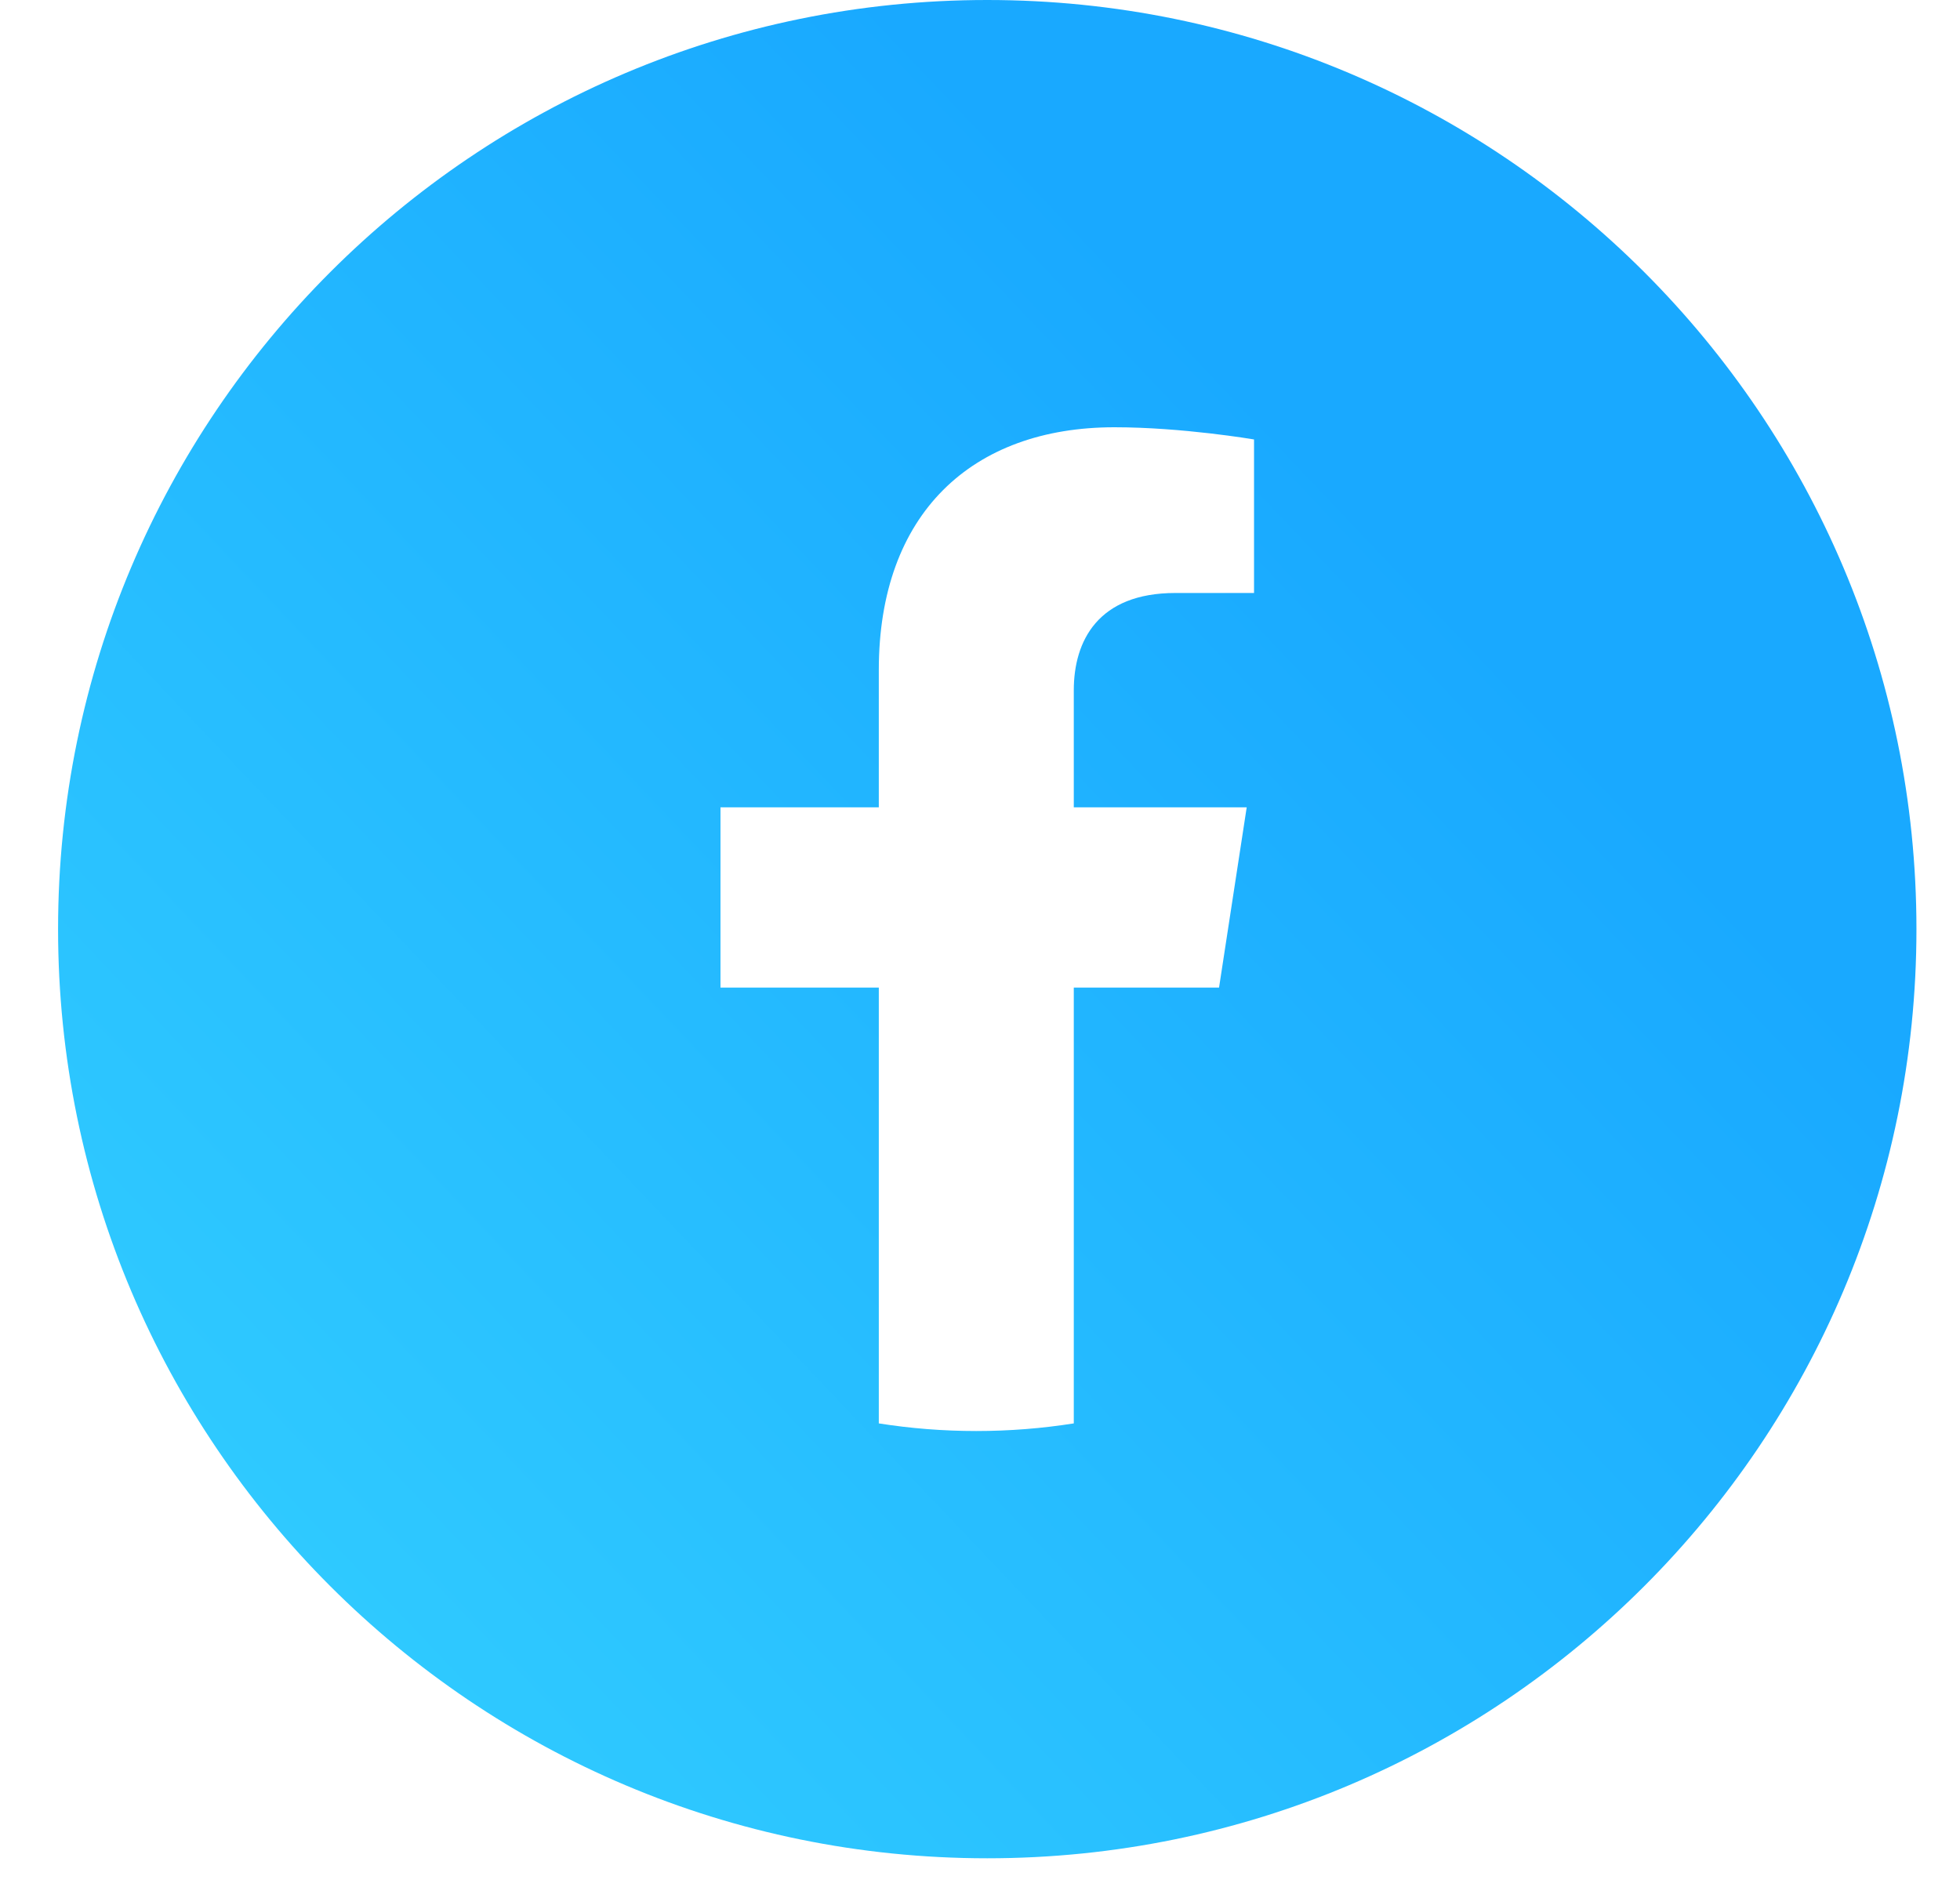
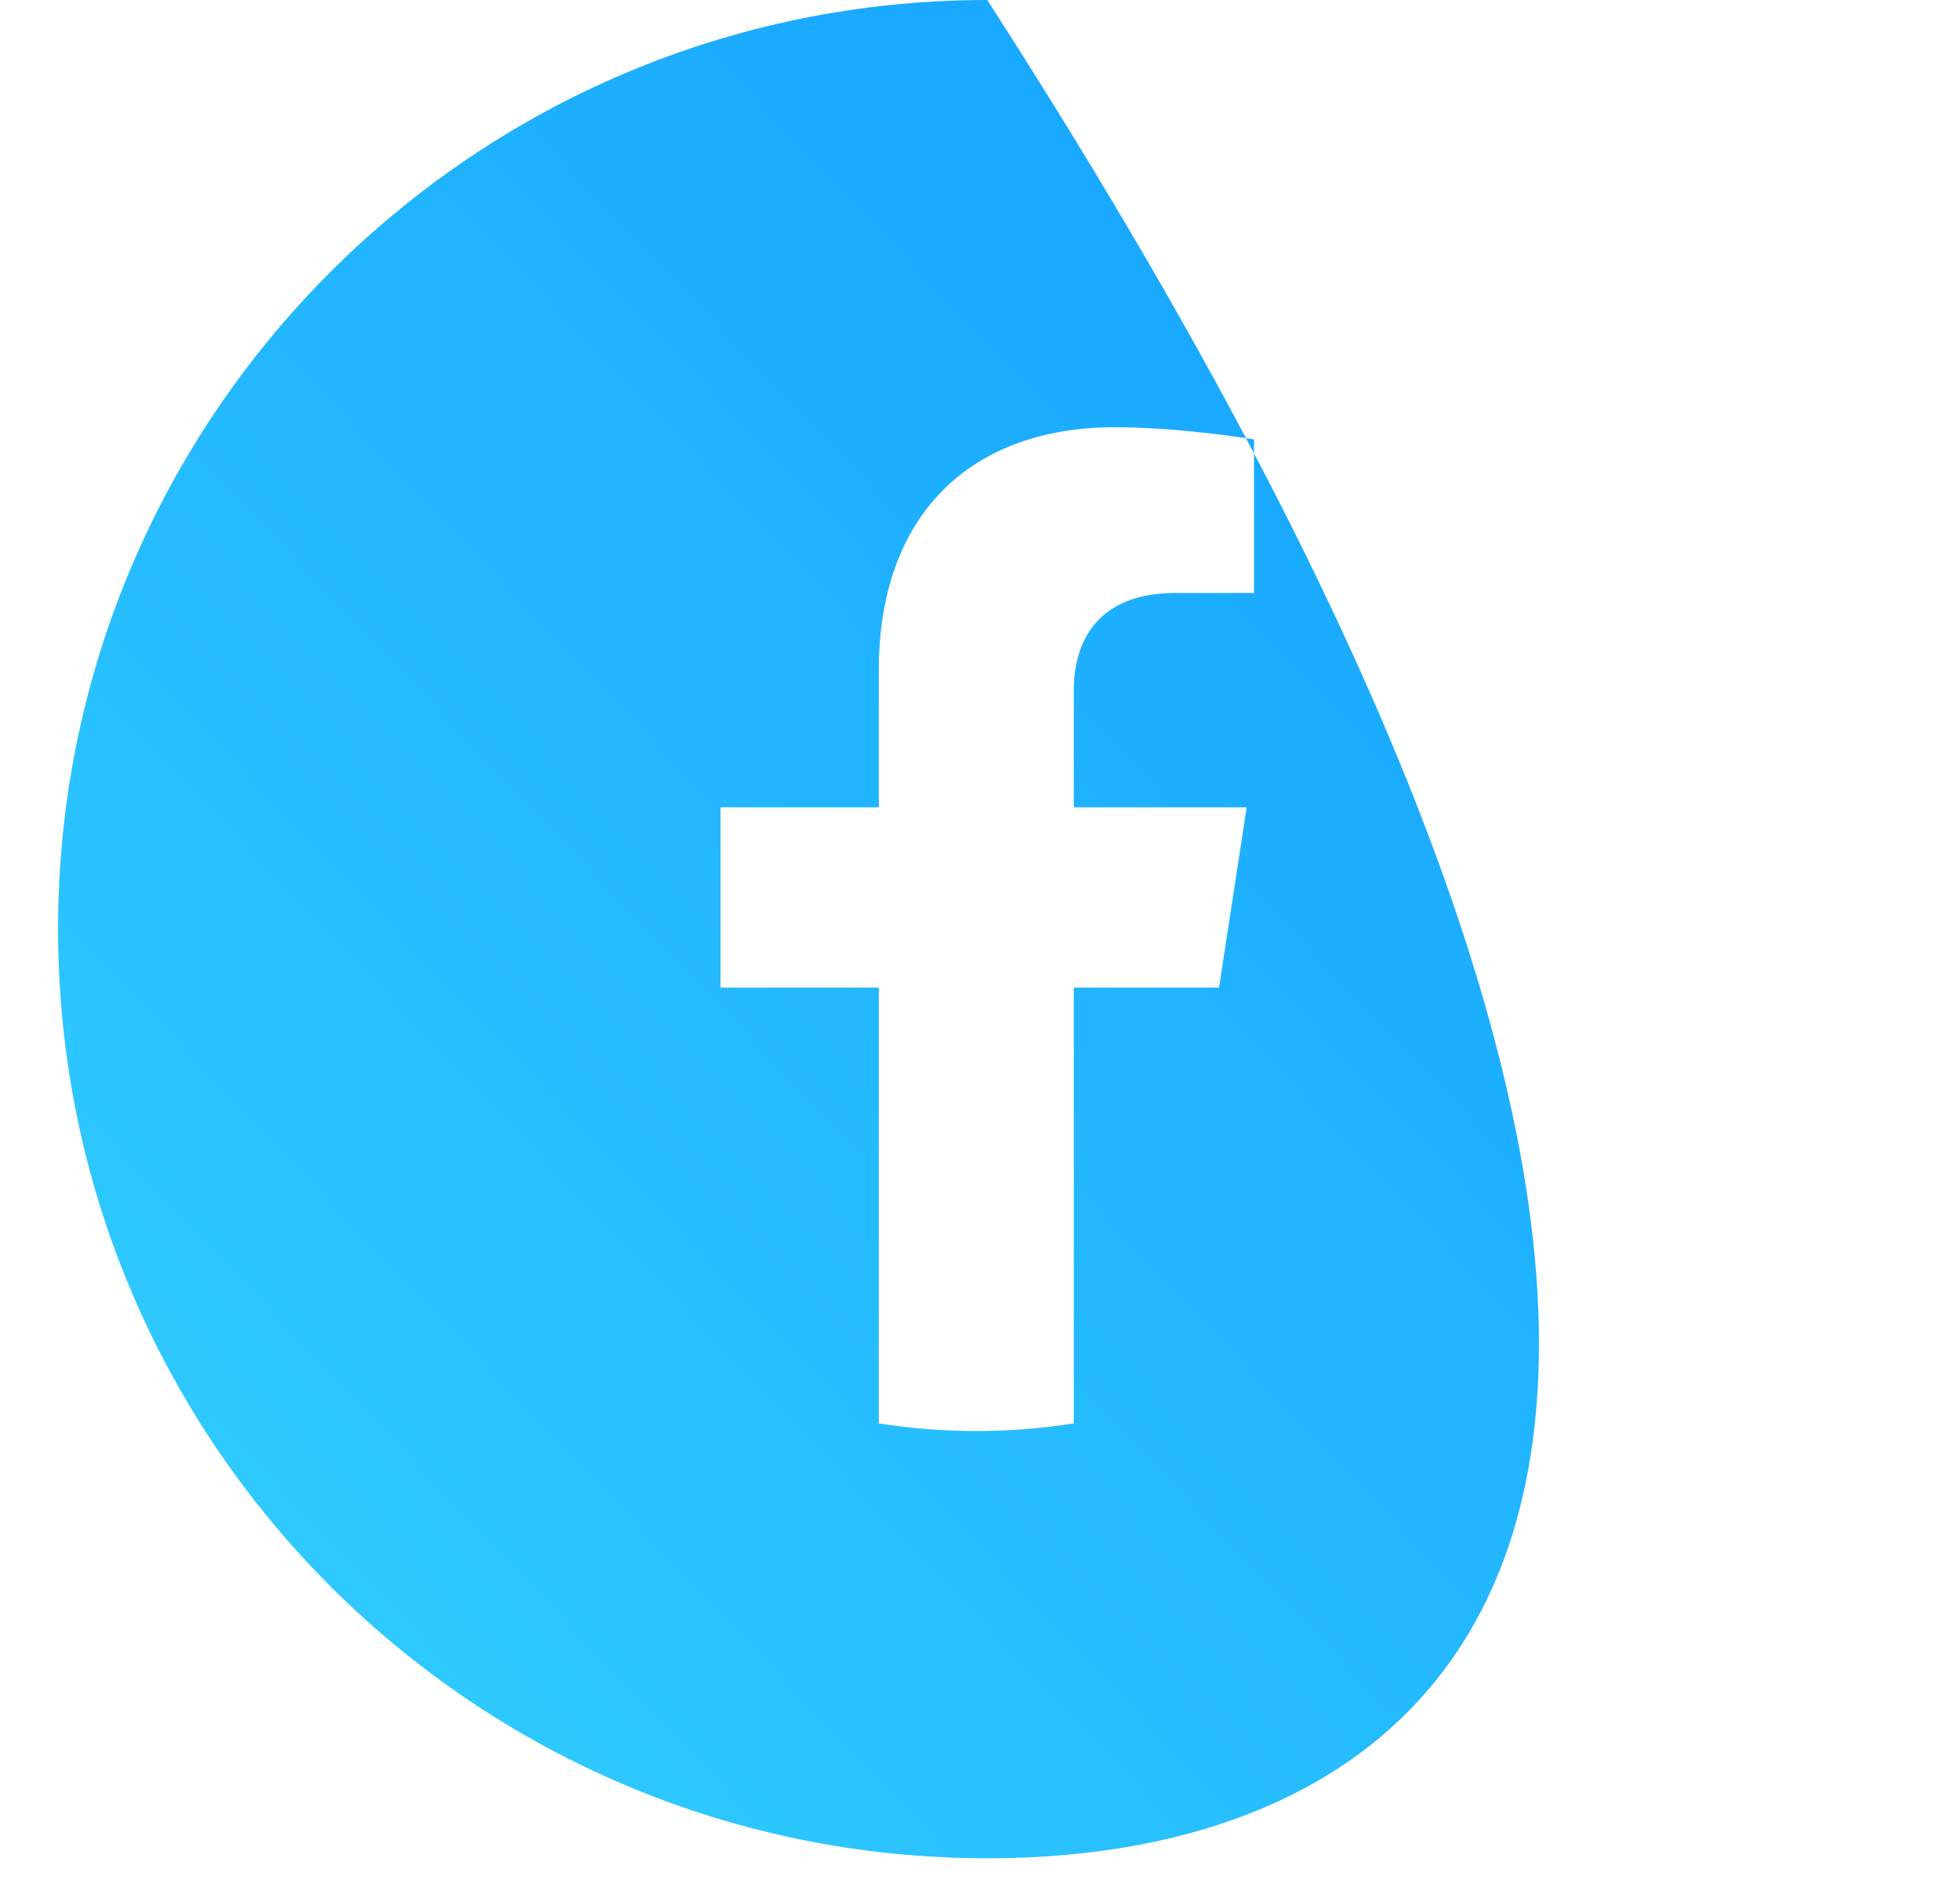
<svg xmlns="http://www.w3.org/2000/svg" width="27px" height="26px" viewBox="0 0 27 26" version="1.1">
  <title>8D7E2F28-3632-4239-B522-39D7D72B0498</title>
  <defs>
    <linearGradient x1="-10.106%" y1="100%" x2="68.861%" y2="25.034%" id="linearGradient-1">
      <stop stop-color="#36D4FF" offset="0%" />
      <stop stop-color="#19A9FF" offset="100%" />
    </linearGradient>
  </defs>
  <g id="Shlomo-Tiran" stroke="none" stroke-width="1" fill="none" fill-rule="evenodd">
    <g id="D_Activites-2.3" transform="translate(-823, -734)" fill="url(#linearGradient-1)">
      <g id="Content" transform="translate(303.5, 489)">
        <g id="Icon-/-Facbook" transform="translate(520.3, 245)">
-           <path d="M12.8,0 C19.869,0 25.6,5.731 25.6,12.8 C25.6,19.869 19.869,25.6 12.8,25.6 C5.731,25.6 0,19.869 0,12.8 C0,5.731 5.731,0 12.8,0 Z M14.552,5.886 C12.589,5.886 11.306,7.076 11.306,9.229 L11.306,11.122 L9.125,11.122 L9.125,13.605 L11.306,13.605 L11.306,19.609 C11.744,19.678 12.192,19.714 12.649,19.714 C13.106,19.714 13.554,19.678 13.992,19.609 L13.992,13.605 L15.993,13.605 L16.374,11.122 L13.992,11.122 L13.992,9.51 C13.992,8.831 14.324,8.169 15.392,8.169 L16.475,8.169 L16.475,6.054 C16.475,6.054 15.491,5.886 14.552,5.886 Z" id="Combined-Shape" />
+           <path d="M12.8,0 C25.6,19.869 19.869,25.6 12.8,25.6 C5.731,25.6 0,19.869 0,12.8 C0,5.731 5.731,0 12.8,0 Z M14.552,5.886 C12.589,5.886 11.306,7.076 11.306,9.229 L11.306,11.122 L9.125,11.122 L9.125,13.605 L11.306,13.605 L11.306,19.609 C11.744,19.678 12.192,19.714 12.649,19.714 C13.106,19.714 13.554,19.678 13.992,19.609 L13.992,13.605 L15.993,13.605 L16.374,11.122 L13.992,11.122 L13.992,9.51 C13.992,8.831 14.324,8.169 15.392,8.169 L16.475,8.169 L16.475,6.054 C16.475,6.054 15.491,5.886 14.552,5.886 Z" id="Combined-Shape" />
        </g>
      </g>
    </g>
  </g>
</svg>